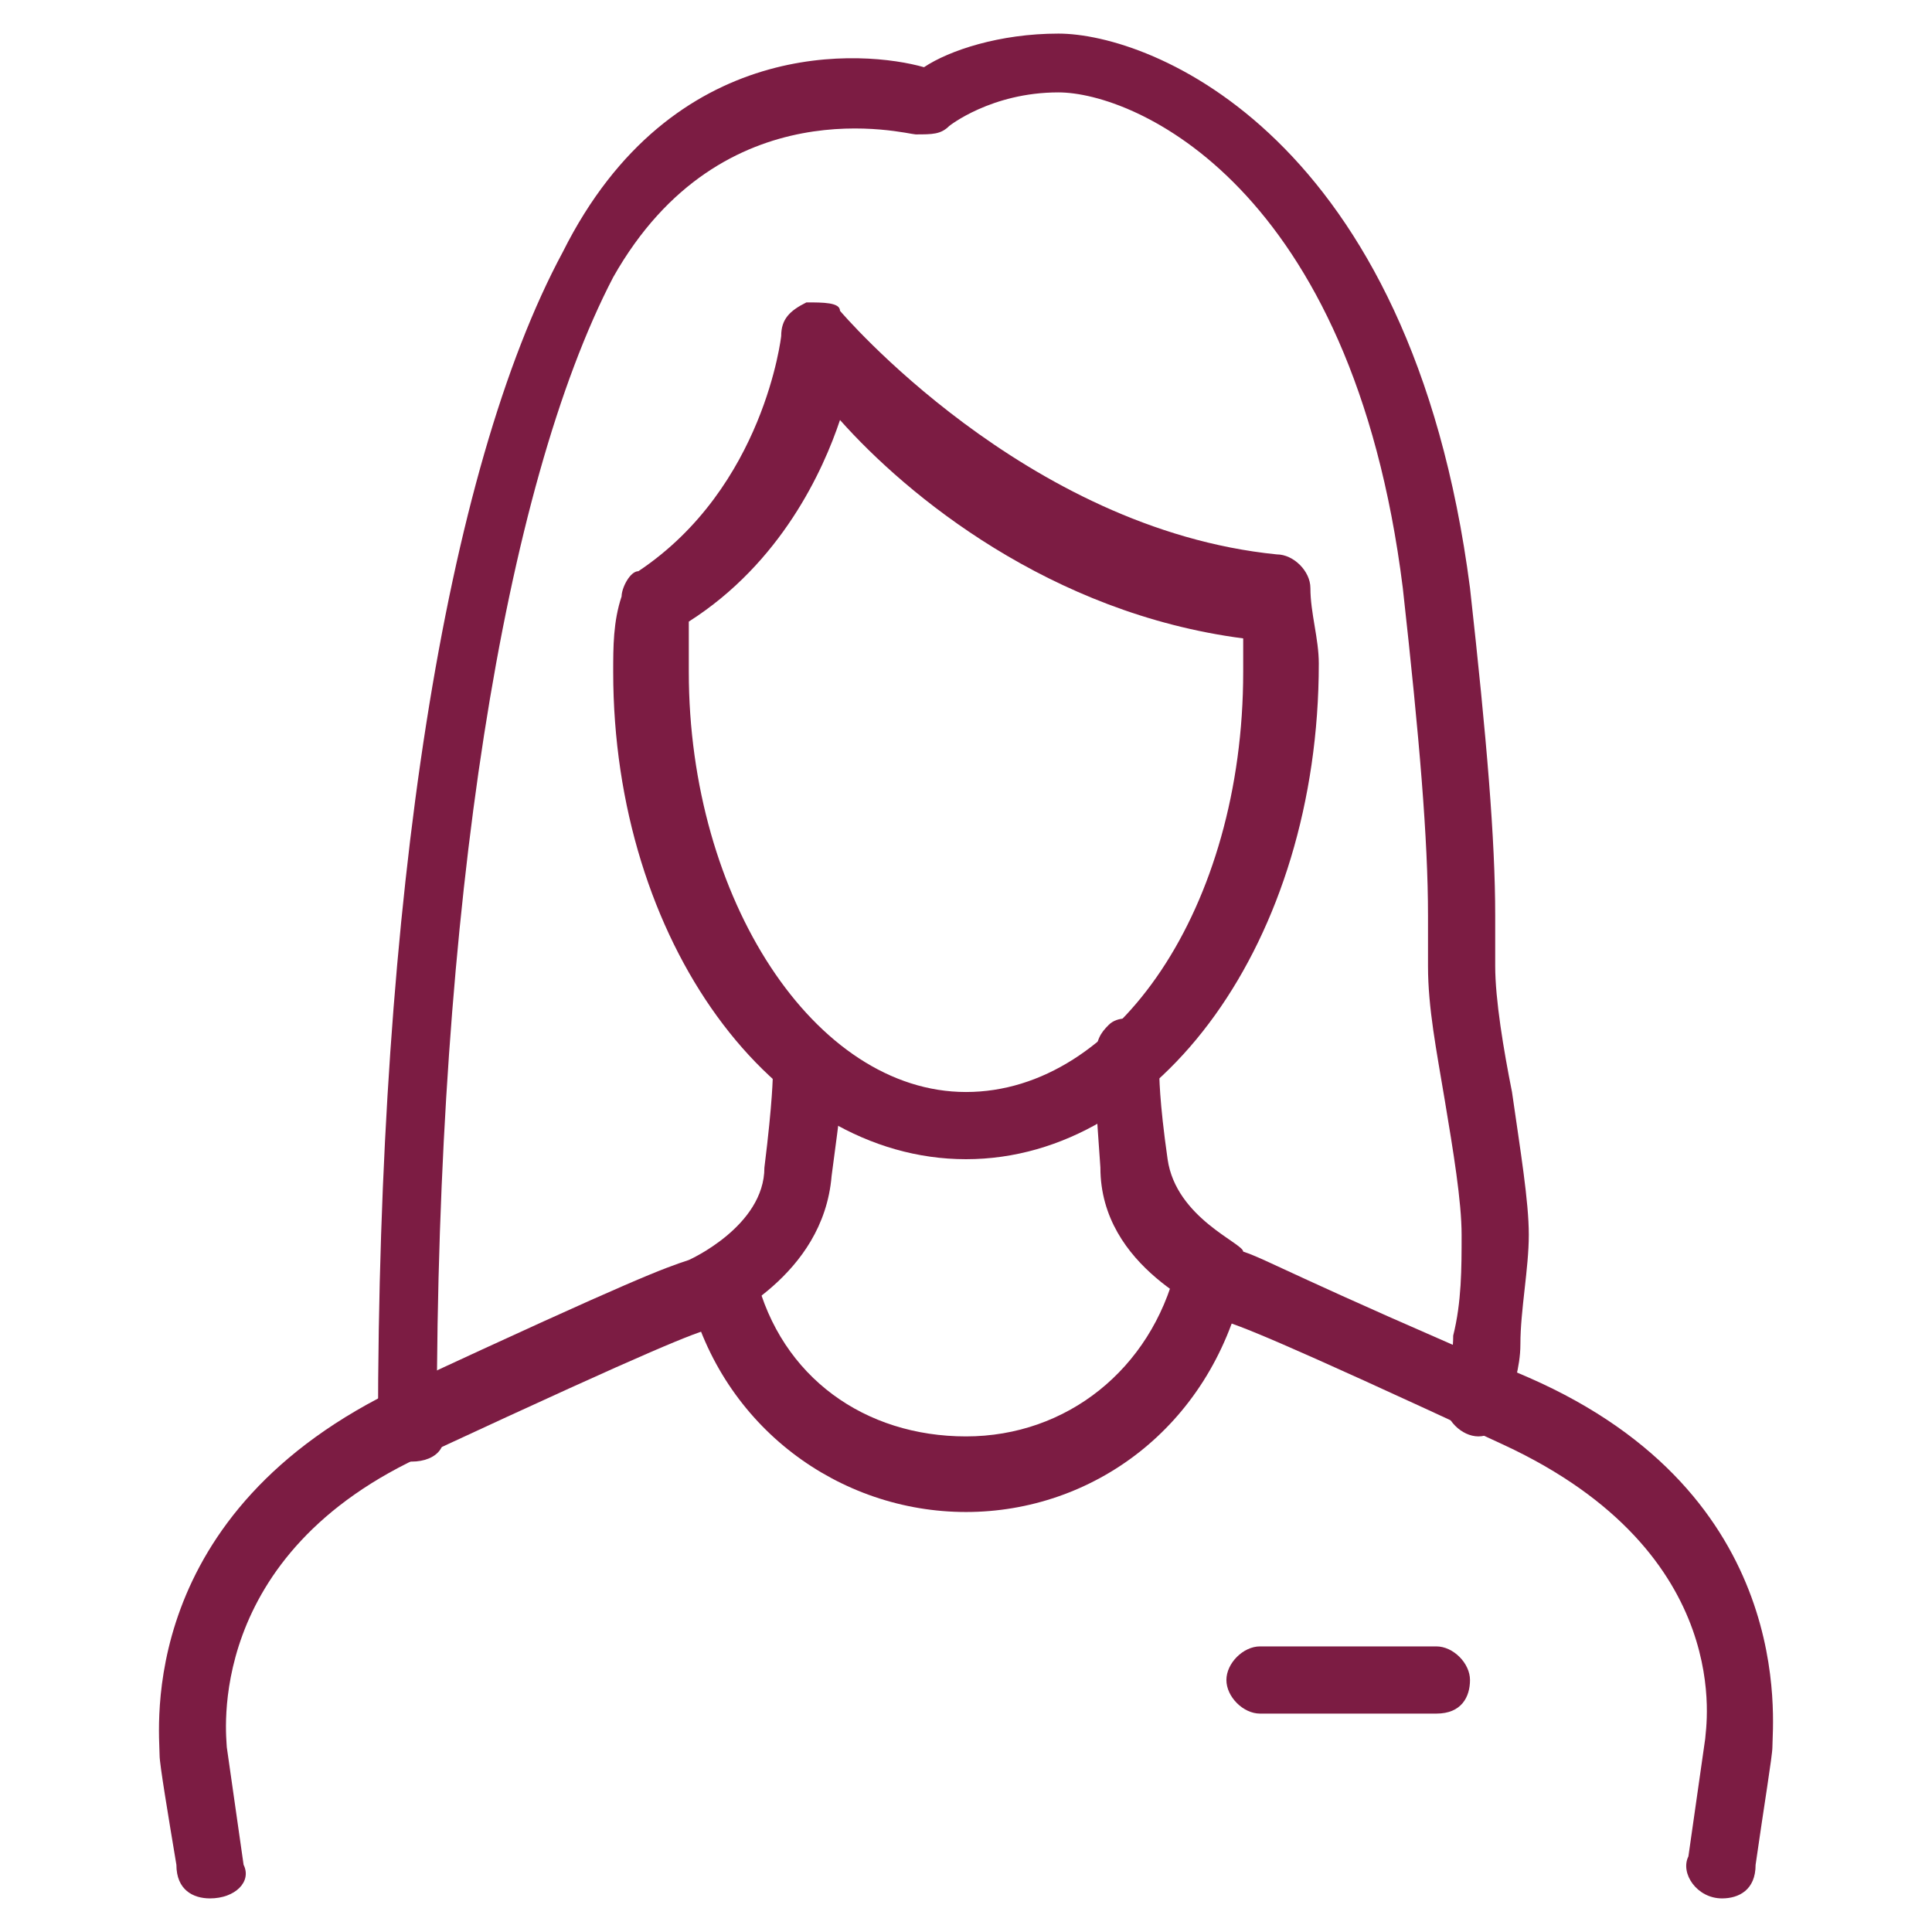
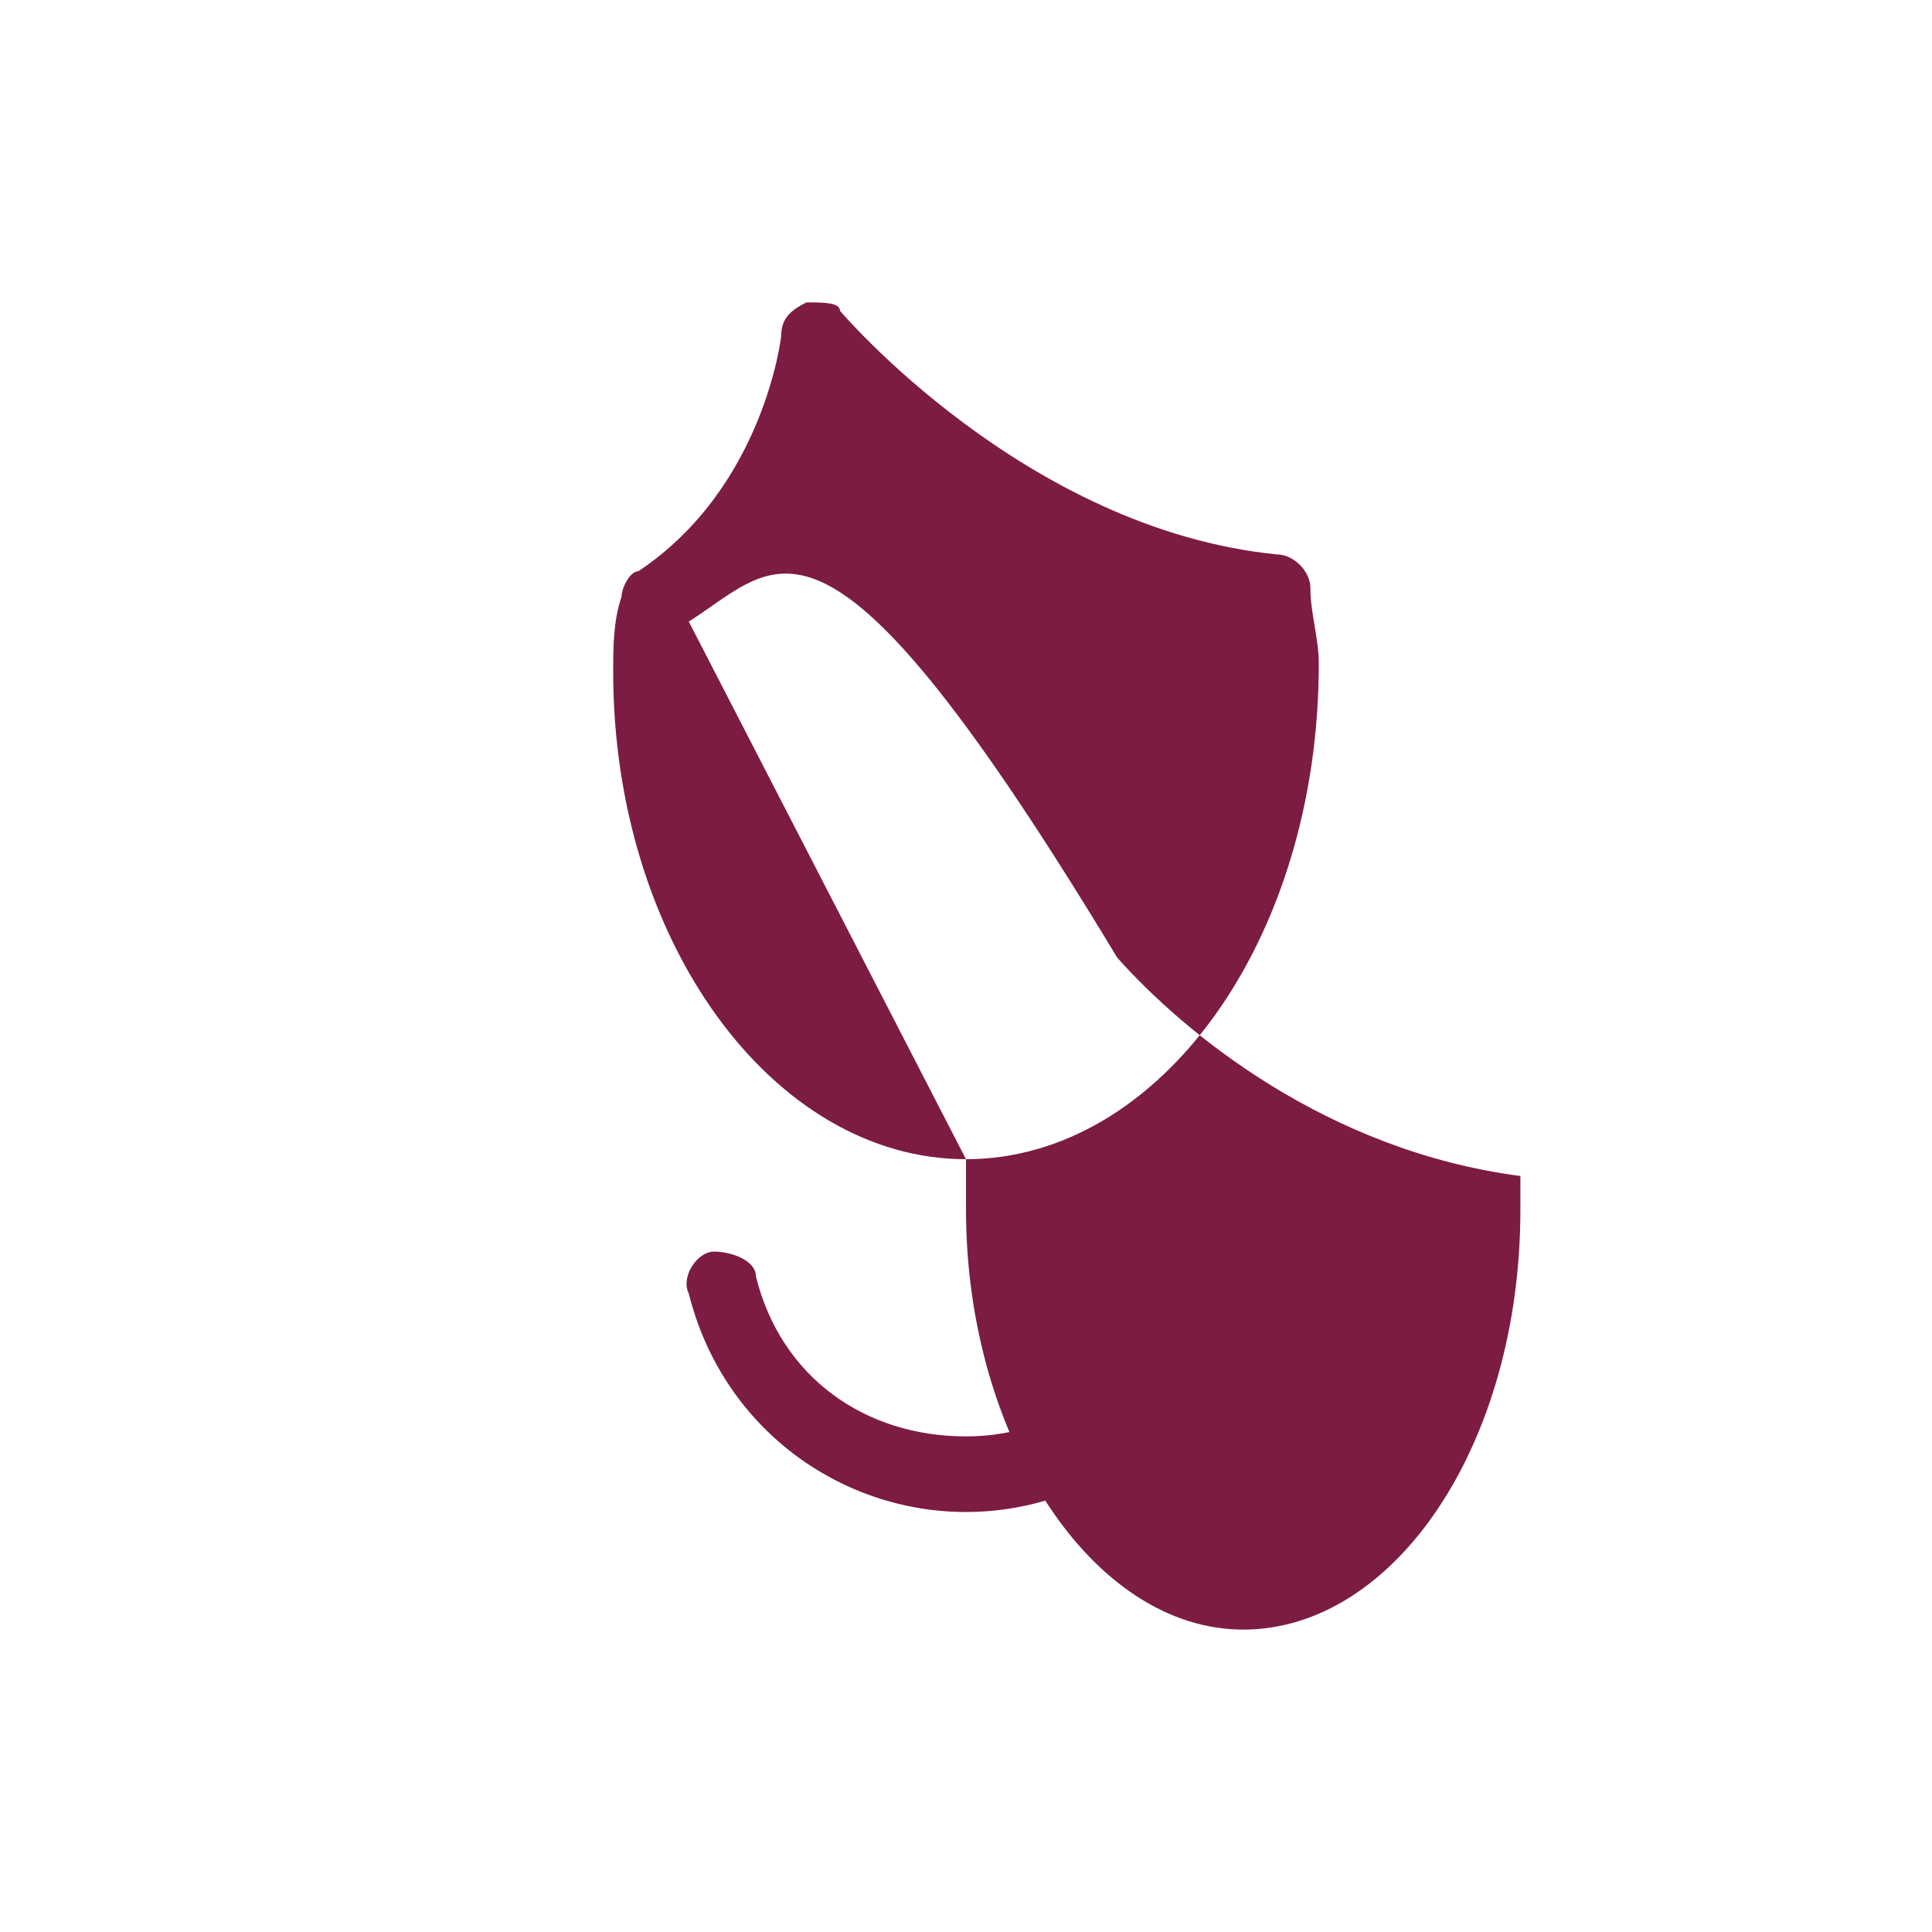
<svg xmlns="http://www.w3.org/2000/svg" version="1.1" id="_イヤー_1" x="0px" y="0px" viewBox="0 0 23 23" style="enable-background:new 0 0 23 23;" xml:space="preserve">
  <style type="text/css">
	.st0{fill:#7C1C43;}
</style>
-   <path class="st0" d="M4.9,17.4c-0.2,0-0.4-0.2-0.4-0.4C4.5,10.7,5.3,5.6,6.7,3C8,0.4,10.3,0.6,11,0.8c0.3-0.2,0.9-0.4,1.6-0.4  c1.1,0,4.2,1.2,4.9,6.6c0.2,1.8,0.3,3,0.3,3.9c0,0.2,0,0.4,0,0.6c0,0.4,0.1,1,0.2,1.5c0.1,0.7,0.2,1.3,0.2,1.7s-0.1,0.9-0.1,1.3  c0,0.3-0.1,0.5-0.1,0.7c0,0.2-0.2,0.4-0.4,0.4c-0.2,0-0.4-0.2-0.4-0.4c0-0.2,0.1-0.5,0.1-0.8c0.1-0.4,0.1-0.8,0.1-1.2  c0-0.4-0.1-1-0.2-1.6c-0.1-0.6-0.2-1.1-0.2-1.6c0-0.2,0-0.4,0-0.6c0-0.9-0.1-2.1-0.3-3.9c-0.6-4.8-3.2-5.9-4.1-5.9  c-0.8,0-1.3,0.4-1.3,0.4c-0.1,0.1-0.2,0.1-0.4,0.1c-0.1,0-2.3-0.6-3.6,1.7c-1.3,2.5-2.1,7.5-2.1,13.6C5.4,17.2,5.2,17.4,4.9,17.4z" />
-   <path class="st0" d="M11.5,13.8c-2.3,0-4.2-2.6-4.2-5.8c0-0.3,0-0.6,0.1-0.9c0-0.1,0.1-0.3,0.2-0.3C9.1,5.8,9.3,4,9.3,4  c0-0.2,0.1-0.3,0.3-0.4c0.2,0,0.4,0,0.4,0.1c0,0,2.2,2.6,5.2,2.9c0.2,0,0.4,0.2,0.4,0.4c0,0.3,0.1,0.6,0.1,0.9  C15.7,11.2,13.8,13.8,11.5,13.8L11.5,13.8z M8.2,7.4c0,0.2,0,0.4,0,0.6c0,2.7,1.5,5,3.3,5s3.3-2.2,3.3-5c0-0.2,0-0.3,0-0.4  c-2.3-0.3-4-1.7-4.8-2.6C9.8,5.6,9.3,6.7,8.2,7.4L8.2,7.4z" />
-   <path class="st0" d="M2.5,22.6c-0.2,0-0.4-0.1-0.4-0.4C2,21.6,1.9,21,1.9,20.9c0-0.3-0.3-2.9,2.9-4.4c2.8-1.3,3.1-1.4,3.4-1.5  c0,0,0.9-0.4,0.9-1.1c0.1-0.8,0.1-1.1,0.1-1.1c-0.1-0.2,0-0.4,0.2-0.5c0.1-0.1,0.3-0.1,0.4,0c0.3,0.2,0.3,0.2,0.1,1.7  c-0.1,1.2-1.3,1.7-1.4,1.8c-0.3,0.1-0.6,0.2-3.4,1.5c-2.7,1.2-2.4,3.4-2.4,3.5c0,0,0.1,0.7,0.2,1.4C3,22.4,2.8,22.6,2.5,22.6  C2.5,22.7,2.5,22.7,2.5,22.6L2.5,22.6z" />
-   <path class="st0" d="M20.5,22.6C20.5,22.6,20.5,22.6,20.5,22.6c-0.3,0-0.5-0.3-0.4-0.5c0.1-0.7,0.2-1.4,0.2-1.4v0  c0-0.1,0.4-2.2-2.4-3.5c-2.8-1.3-3.1-1.4-3.4-1.5c-0.1-0.1-1.4-0.6-1.4-1.8c-0.1-1.4-0.1-1.5,0.1-1.7c0.1-0.1,0.3-0.1,0.4,0  c0.2,0.1,0.2,0.3,0.2,0.5c0,0.1,0,0.4,0.1,1.1c0.1,0.7,0.9,1,0.9,1.1c0.3,0.1,0.6,0.3,3.4,1.5c3.2,1.4,2.9,4.1,2.9,4.4  c0,0.1-0.1,0.7-0.2,1.4C20.9,22.5,20.7,22.6,20.5,22.6L20.5,22.6z" />
+   <path class="st0" d="M11.5,13.8c-2.3,0-4.2-2.6-4.2-5.8c0-0.3,0-0.6,0.1-0.9c0-0.1,0.1-0.3,0.2-0.3C9.1,5.8,9.3,4,9.3,4  c0-0.2,0.1-0.3,0.3-0.4c0.2,0,0.4,0,0.4,0.1c0,0,2.2,2.6,5.2,2.9c0.2,0,0.4,0.2,0.4,0.4c0,0.3,0.1,0.6,0.1,0.9  C15.7,11.2,13.8,13.8,11.5,13.8L11.5,13.8z c0,0.2,0,0.4,0,0.6c0,2.7,1.5,5,3.3,5s3.3-2.2,3.3-5c0-0.2,0-0.3,0-0.4  c-2.3-0.3-4-1.7-4.8-2.6C9.8,5.6,9.3,6.7,8.2,7.4L8.2,7.4z" />
  <path class="st0" d="M11.5,18c-1.5,0-2.9-1-3.3-2.6c-0.1-0.2,0.1-0.5,0.3-0.5C8.7,14.9,9,15,9,15.2c0.3,1.2,1.3,1.9,2.5,1.9  s2.2-0.8,2.5-2c0.1-0.2,0.3-0.4,0.5-0.3c0.2,0.1,0.4,0.3,0.3,0.5C14.4,17,13,18,11.5,18L11.5,18z" />
-   <path class="st0" d="M17.1,20.4H15c-0.2,0-0.4-0.2-0.4-0.4s0.2-0.4,0.4-0.4h2.1c0.2,0,0.4,0.2,0.4,0.4S17.4,20.4,17.1,20.4z" />
</svg>